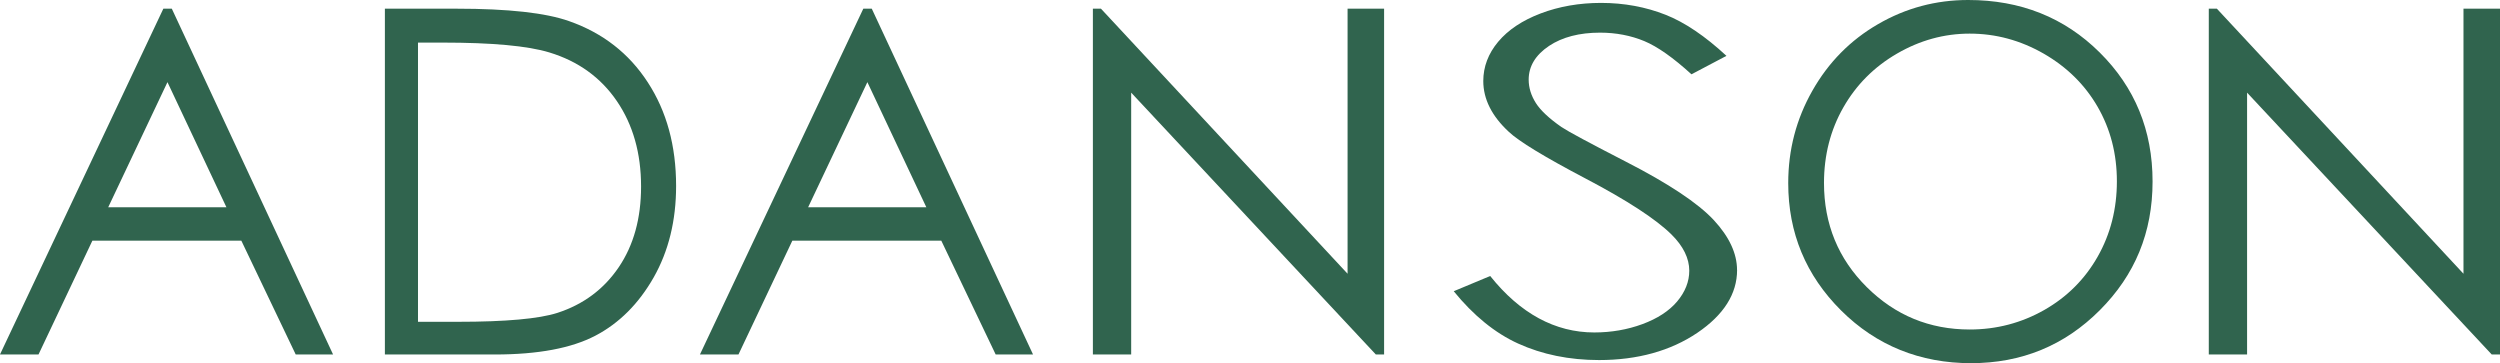
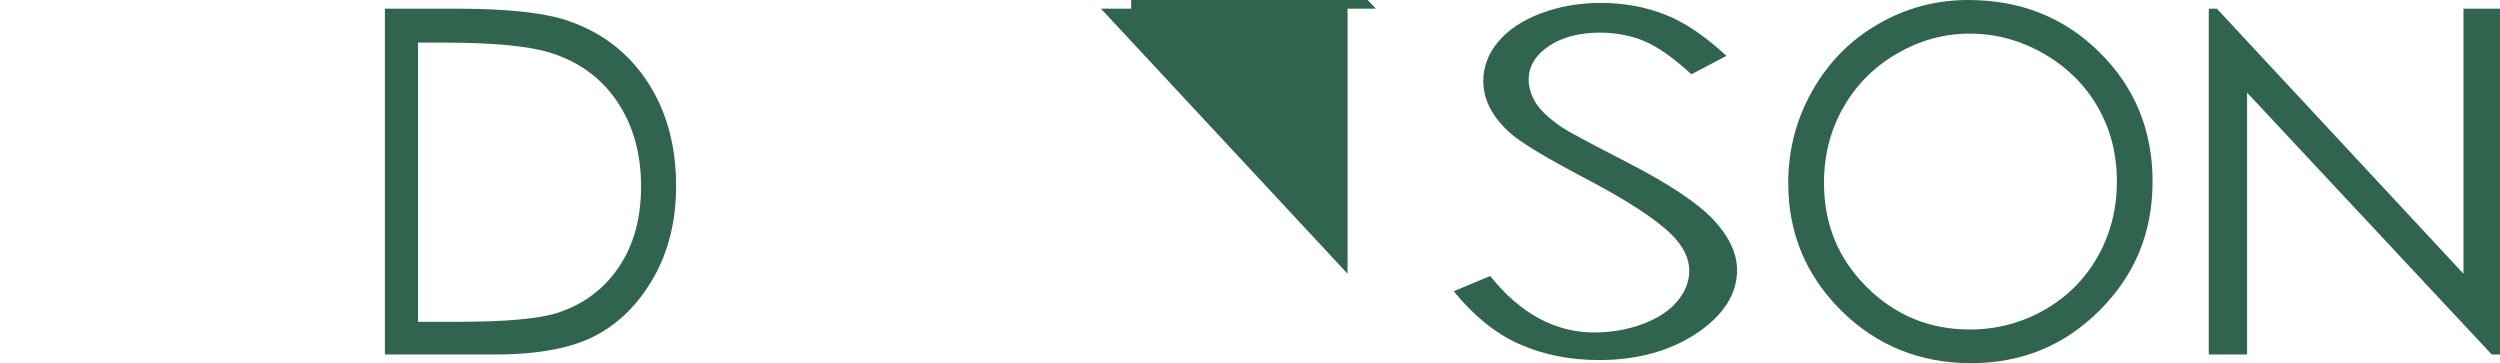
<svg xmlns="http://www.w3.org/2000/svg" viewBox="0 0 535.35 77.76" id="_レイヤー_2">
  <defs>
    <style>.cls-1{fill:#30644e;}</style>
  </defs>
  <g id="_レイヤー_1-2">
-     <path d="M36.79,1.86l34.53,74.04h-8l-11.64-24.36h-31.9l-11.53,24.36H0L34.98,1.86h1.81ZM35.86,17.59l-12.69,26.8h25.32l-12.63-26.8Z" class="cls-1" />
    <path d="M82.42,75.9V1.86h15.35c11.07,0,19.11.89,24.11,2.67,7.18,2.52,12.8,6.88,16.83,13.09,4.05,6.21,6.07,13.61,6.07,22.2,0,7.41-1.6,13.94-4.8,19.58-3.21,5.64-7.37,9.8-12.48,12.48-5.12,2.68-12.29,4.03-21.52,4.03h-23.56ZM89.52,68.91h8.55c10.23,0,17.33-.64,21.29-1.91,5.57-1.81,9.95-5.07,13.14-9.78,3.19-4.71,4.78-10.47,4.78-17.27,0-7.14-1.73-13.24-5.19-18.31-3.46-5.06-8.27-8.53-14.45-10.41-4.63-1.41-12.27-2.11-22.9-2.11h-5.23v59.8Z" class="cls-1" />
-     <path d="M186.68,1.86l34.53,74.04h-8l-11.64-24.36h-31.9l-11.53,24.36h-8.25L184.87,1.86h1.81ZM185.74,17.59l-12.69,26.8h25.32l-12.63-26.8Z" class="cls-1" />
-     <path d="M234.03,75.9V1.86h1.73l52.81,56.76V1.86h7.82v74.04h-1.78l-52.38-56.06v56.06h-8.2Z" class="cls-1" />
+     <path d="M234.03,75.9V1.86h1.73l52.81,56.76V1.86h7.82h-1.78l-52.38-56.06v56.06h-8.2Z" class="cls-1" />
    <path d="M421.47,0c11.21,0,20.6,3.74,28.15,11.23,7.55,7.48,11.33,16.69,11.33,27.63s-3.77,20.03-11.31,27.58c-7.54,7.55-16.73,11.33-27.58,11.33s-20.25-3.76-27.8-11.28c-7.55-7.51-11.33-16.61-11.33-27.28,0-7.12,1.72-13.71,5.17-19.78,3.44-6.07,8.13-10.83,14.08-14.27,5.94-3.44,12.37-5.16,19.29-5.16ZM421.8,7.2c-5.48,0-10.67,1.43-15.58,4.28-4.91,2.85-8.74,6.7-11.49,11.53-2.76,4.84-4.14,10.23-4.14,16.17,0,8.8,3.05,16.23,9.15,22.29,6.1,6.06,13.45,9.09,22.06,9.09,5.74,0,11.06-1.4,15.96-4.18,4.88-2.78,8.7-6.6,11.44-11.43,2.74-4.83,4.11-10.21,4.11-16.12s-1.38-11.19-4.11-15.94c-2.74-4.75-6.6-8.55-11.57-11.41-4.98-2.85-10.25-4.28-15.83-4.28Z" class="cls-1" />
    <path d="M472.99,75.9V1.86h1.73l52.81,56.76V1.86h7.82v74.04h-1.78l-52.38-56.06v56.06h-8.2Z" class="cls-1" />
    <path d="M371.97,57.83c0-3.54-1.67-7.13-4.97-10.69-3.37-3.63-9.69-7.83-18.8-12.5-7.88-4.05-12.4-6.48-13.83-7.44-2.63-1.83-4.47-3.55-5.47-5.12-1.03-1.61-1.55-3.3-1.55-5.03,0-2.86,1.47-5.29,4.38-7.23,2.83-1.88,6.49-2.83,10.9-2.83,3.4,0,6.59.61,9.48,1.81,2.81,1.17,6.21,3.56,10.1,7.11l7.49-3.95c-4.55-4.22-8.93-7.18-13.01-8.79-4.26-1.69-8.92-2.55-13.85-2.55-4.64,0-8.99.76-12.91,2.25-3.91,1.48-6.98,3.52-9.12,6.08-2.11,2.52-3.18,5.35-3.18,8.4,0,3.86,1.83,7.51,5.44,10.85,2.12,2.03,7.66,5.4,16.45,10.02,8.86,4.65,15.06,8.68,18.41,11.99,2.53,2.5,3.81,5.11,3.81,7.76,0,2.33-.88,4.55-2.61,6.6-1.71,2.02-4.21,3.65-7.44,4.84-3.2,1.18-6.66,1.78-10.29,1.78-8.39,0-15.89-4.07-22.29-12.09l-7.81,3.26c4.22,5.19,8.85,8.96,13.78,11.2,5.15,2.35,10.99,3.54,17.34,3.54,8.23,0,15.31-1.96,21.04-5.83,5.65-3.82,8.52-8.34,8.52-13.46Z" class="cls-1" />
  </g>
</svg>